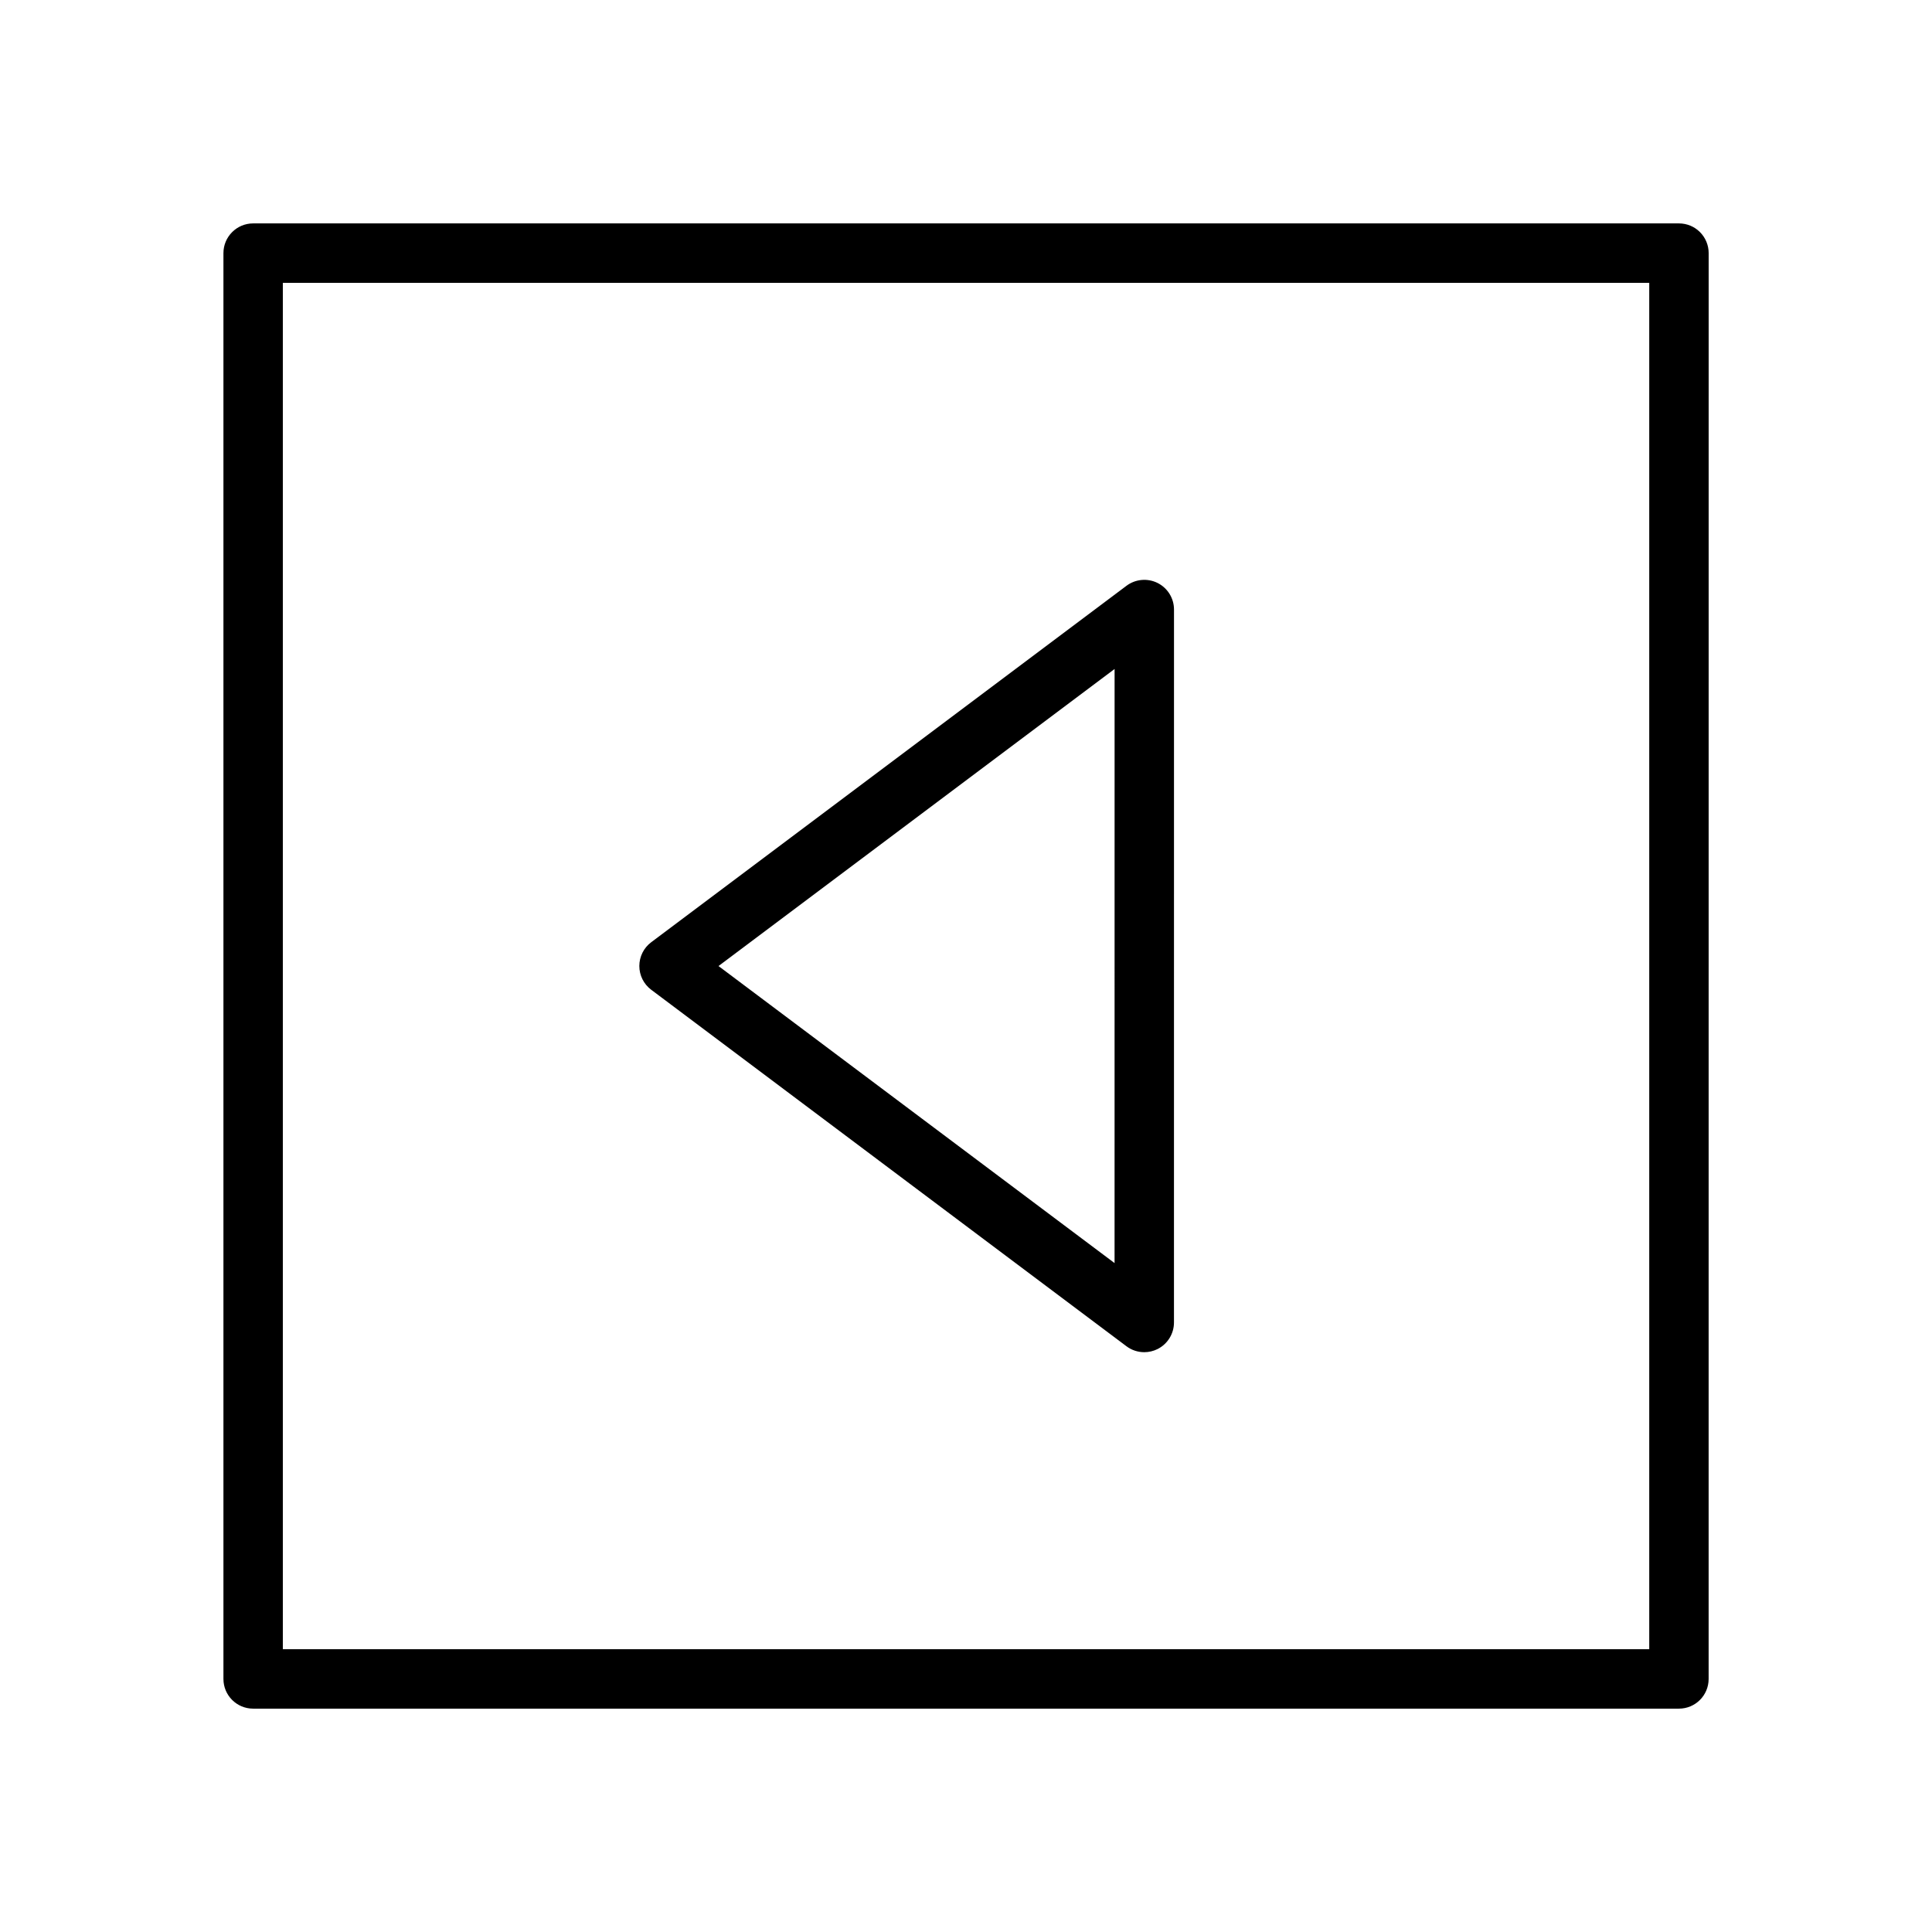
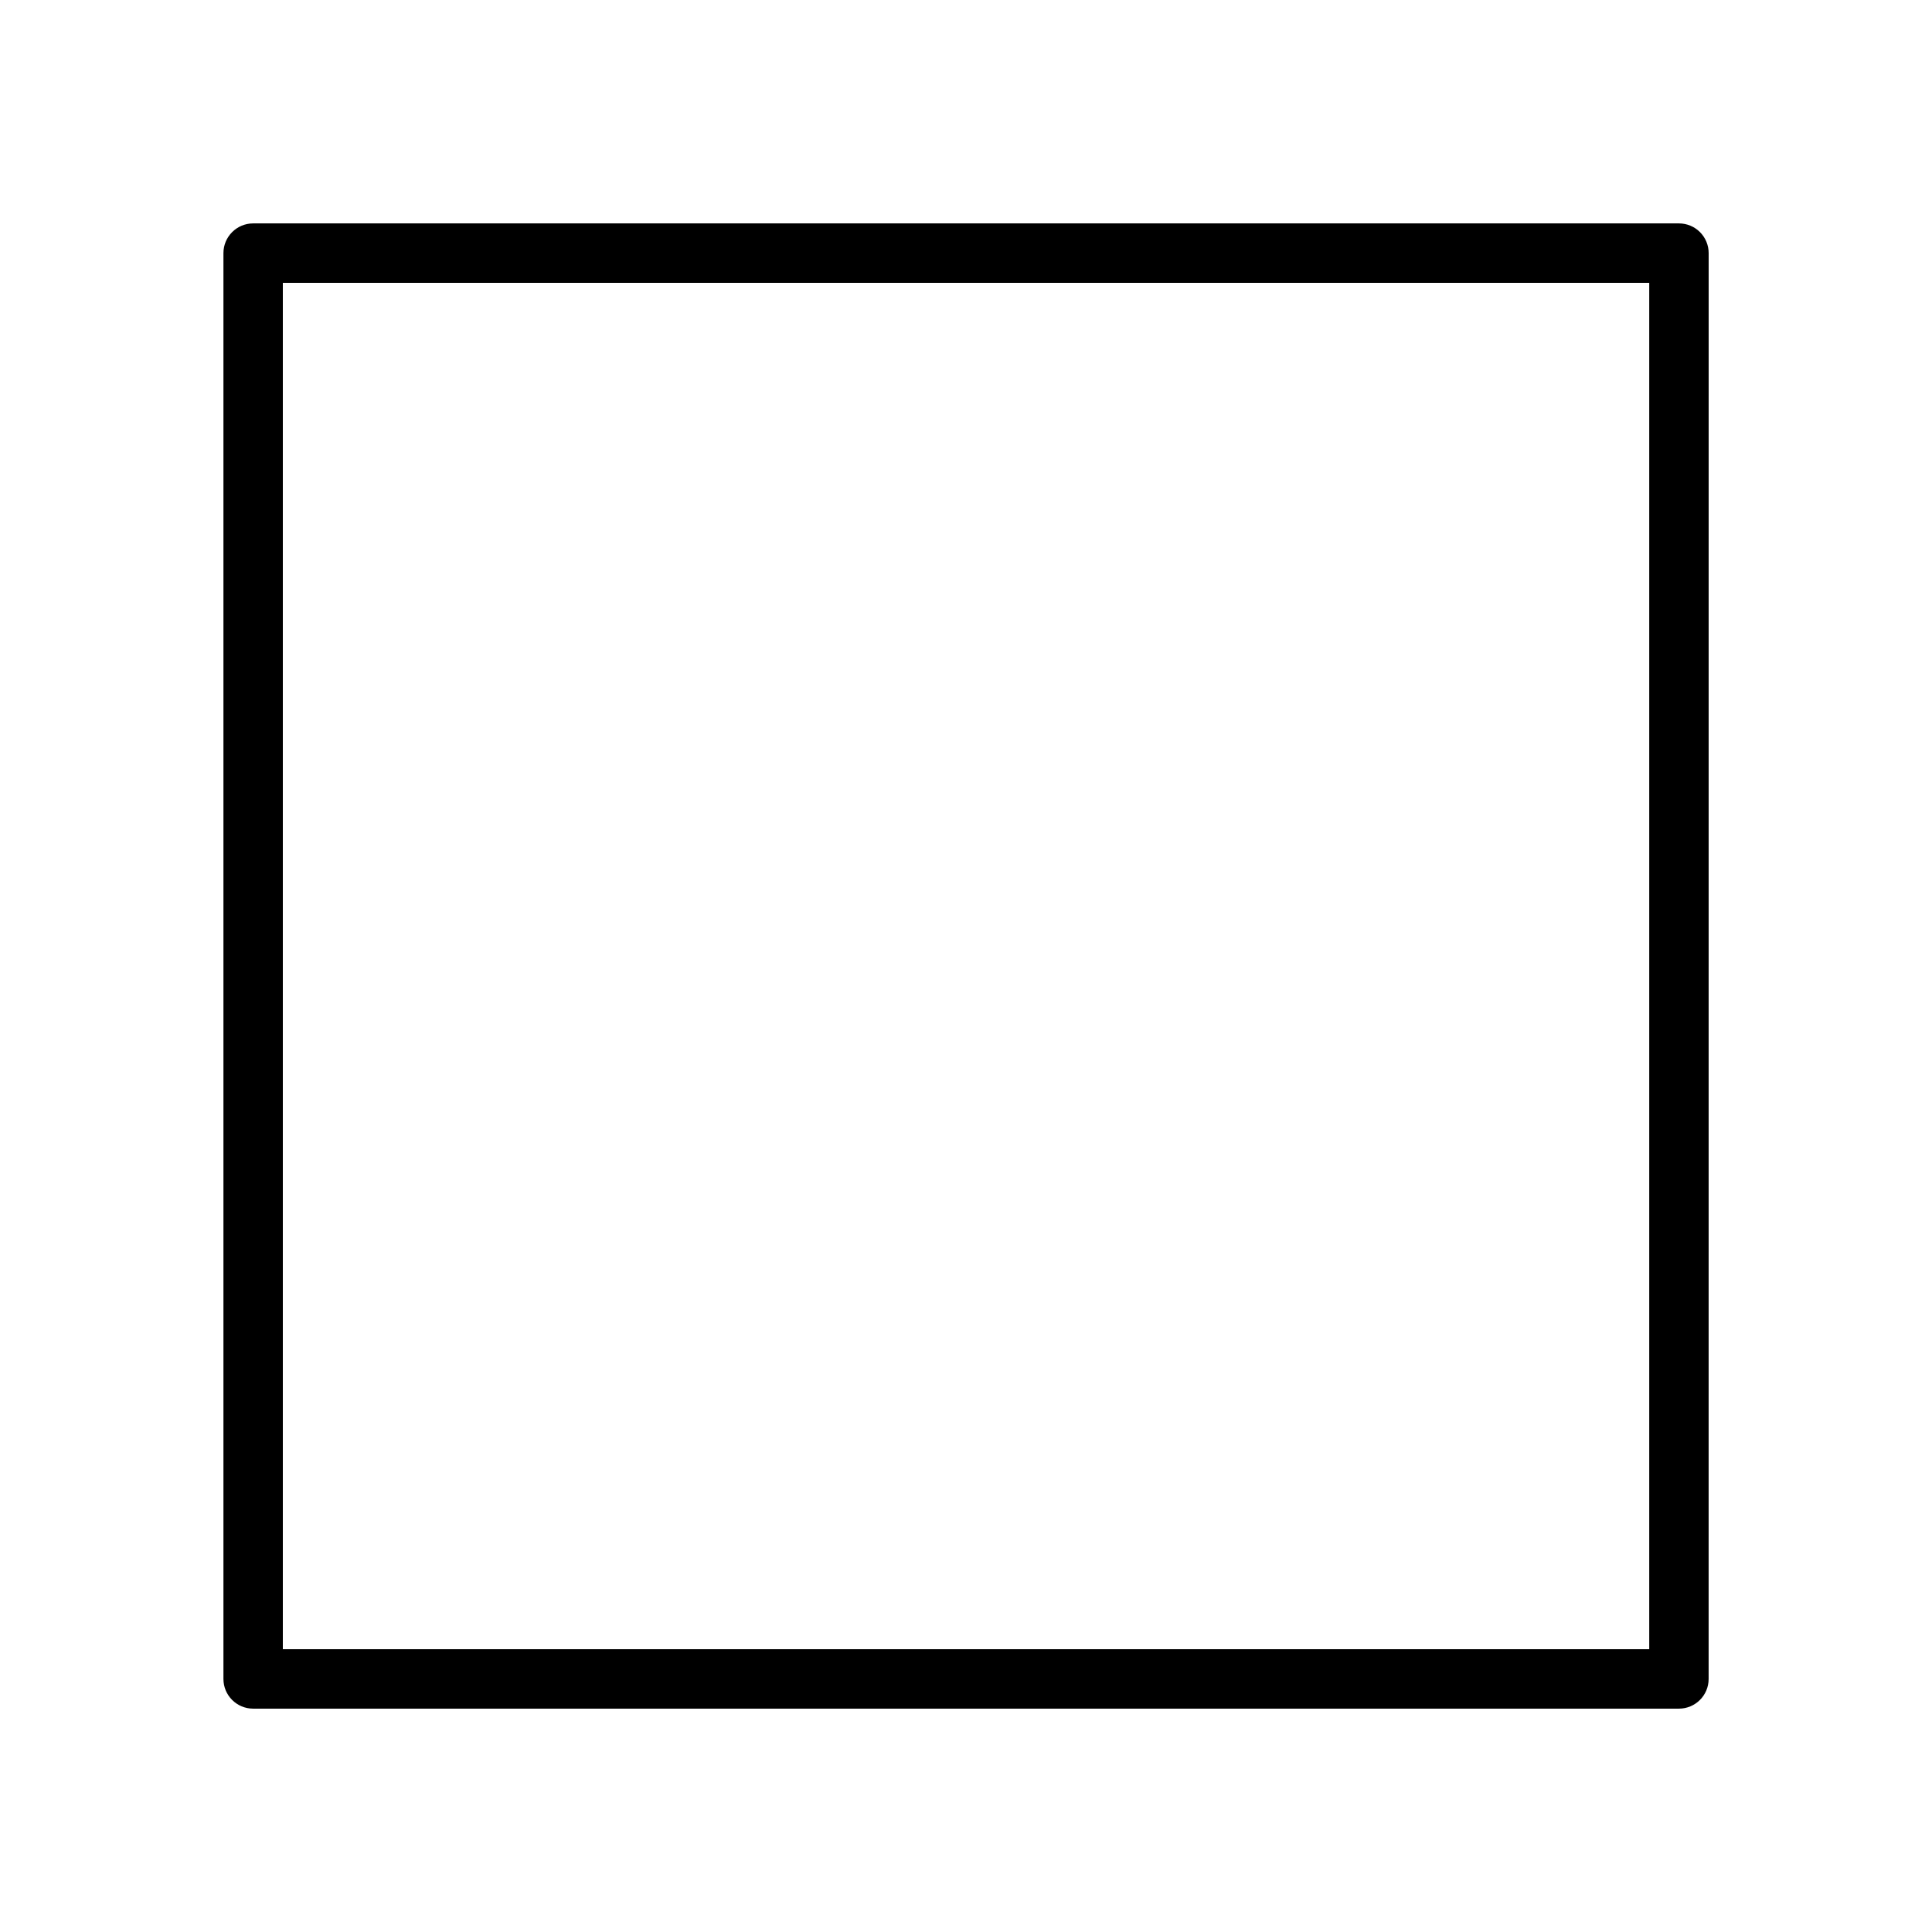
<svg xmlns="http://www.w3.org/2000/svg" fill="#000000" width="800px" height="800px" version="1.1" viewBox="144 144 512 512">
  <g>
    <path d="m594.51 205.51c-1.48-1.48-3.473-2.305-5.566-2.305h-377.86c-4.344 0-7.871 3.527-7.871 7.871v377.86c0 4.352 3.527 7.871 7.871 7.871h377.85c4.352 0 7.871-3.519 7.871-7.871l0.008-377.86c0.004-2.086-0.832-4.094-2.305-5.566zm-13.445 375.55h-362.11v-362.11h362.11z" />
-     <path d="m442.52 500.77c1.387 1.047 3.047 1.574 4.723 1.574 1.195 0 2.41-0.277 3.519-0.828 2.668-1.34 4.352-4.062 4.352-7.047l0.008-188.93c0-2.984-1.684-5.707-4.352-7.047-2.668-1.324-5.863-1.039-8.242 0.746l-125.95 94.465c-1.977 1.48-3.148 3.816-3.148 6.297s1.164 4.809 3.148 6.297zm-3.141-179.48-0.008 157.44-104.96-78.719z" />
  </g>
</svg>